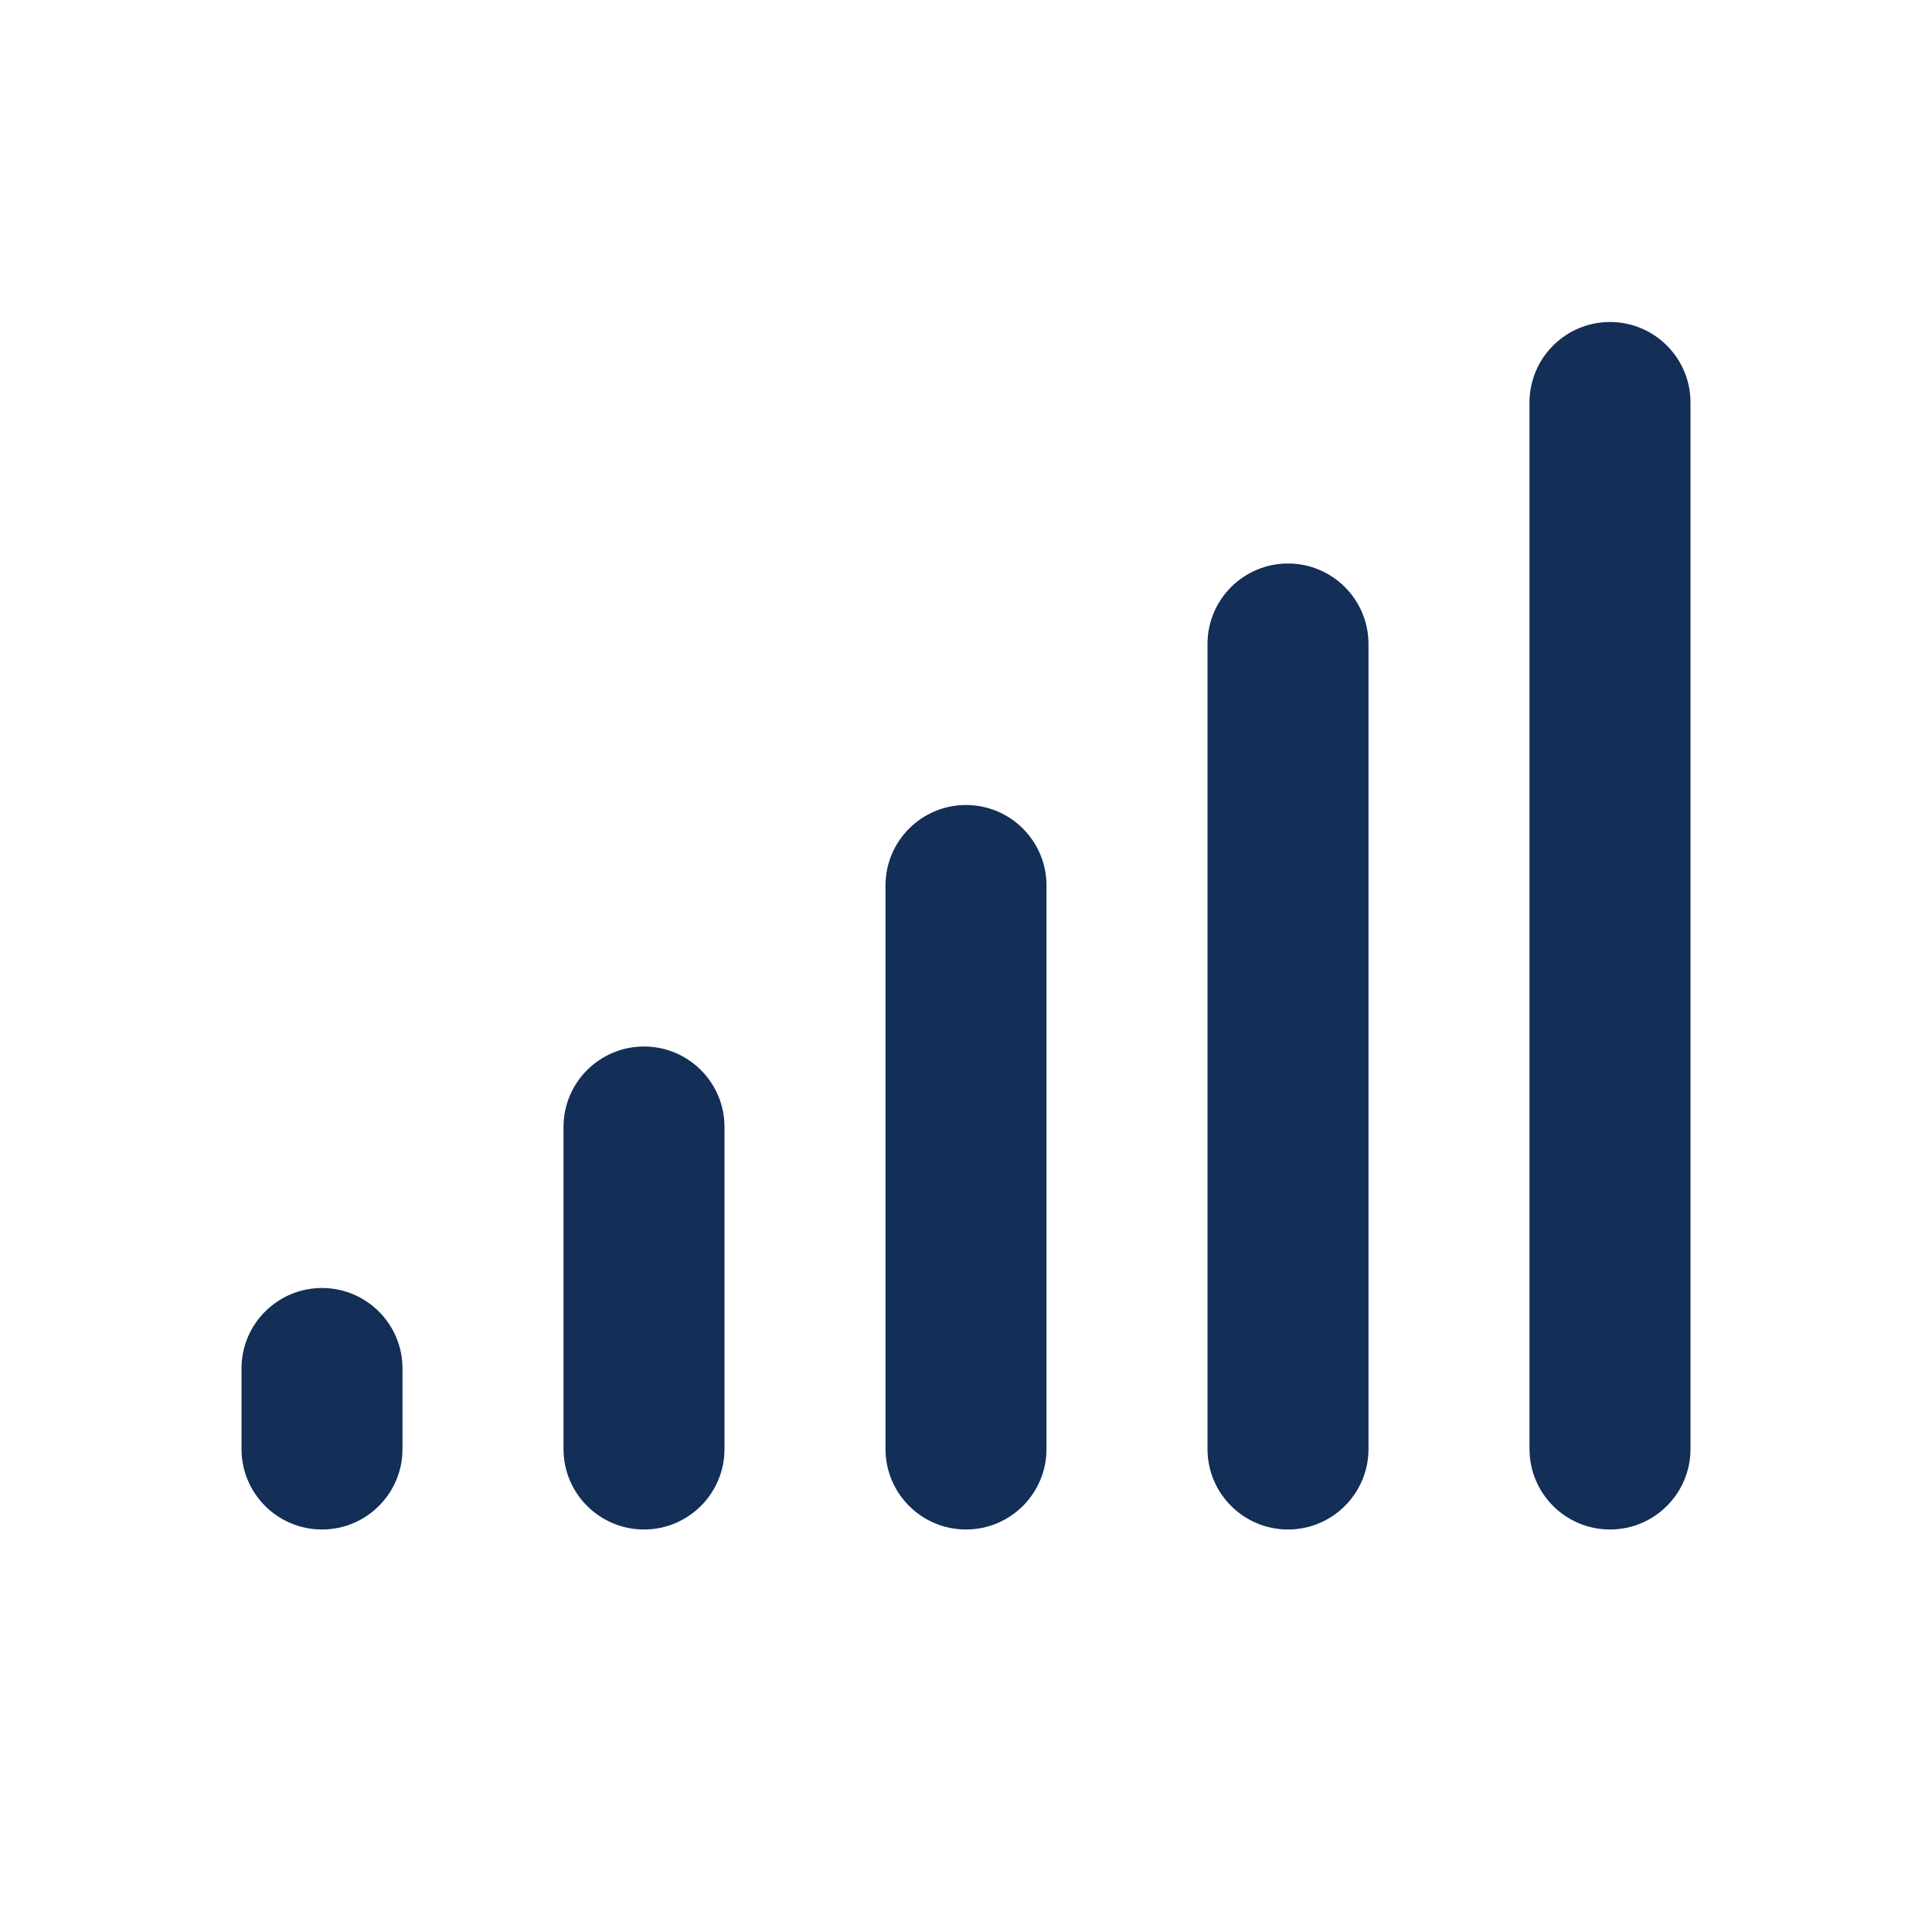
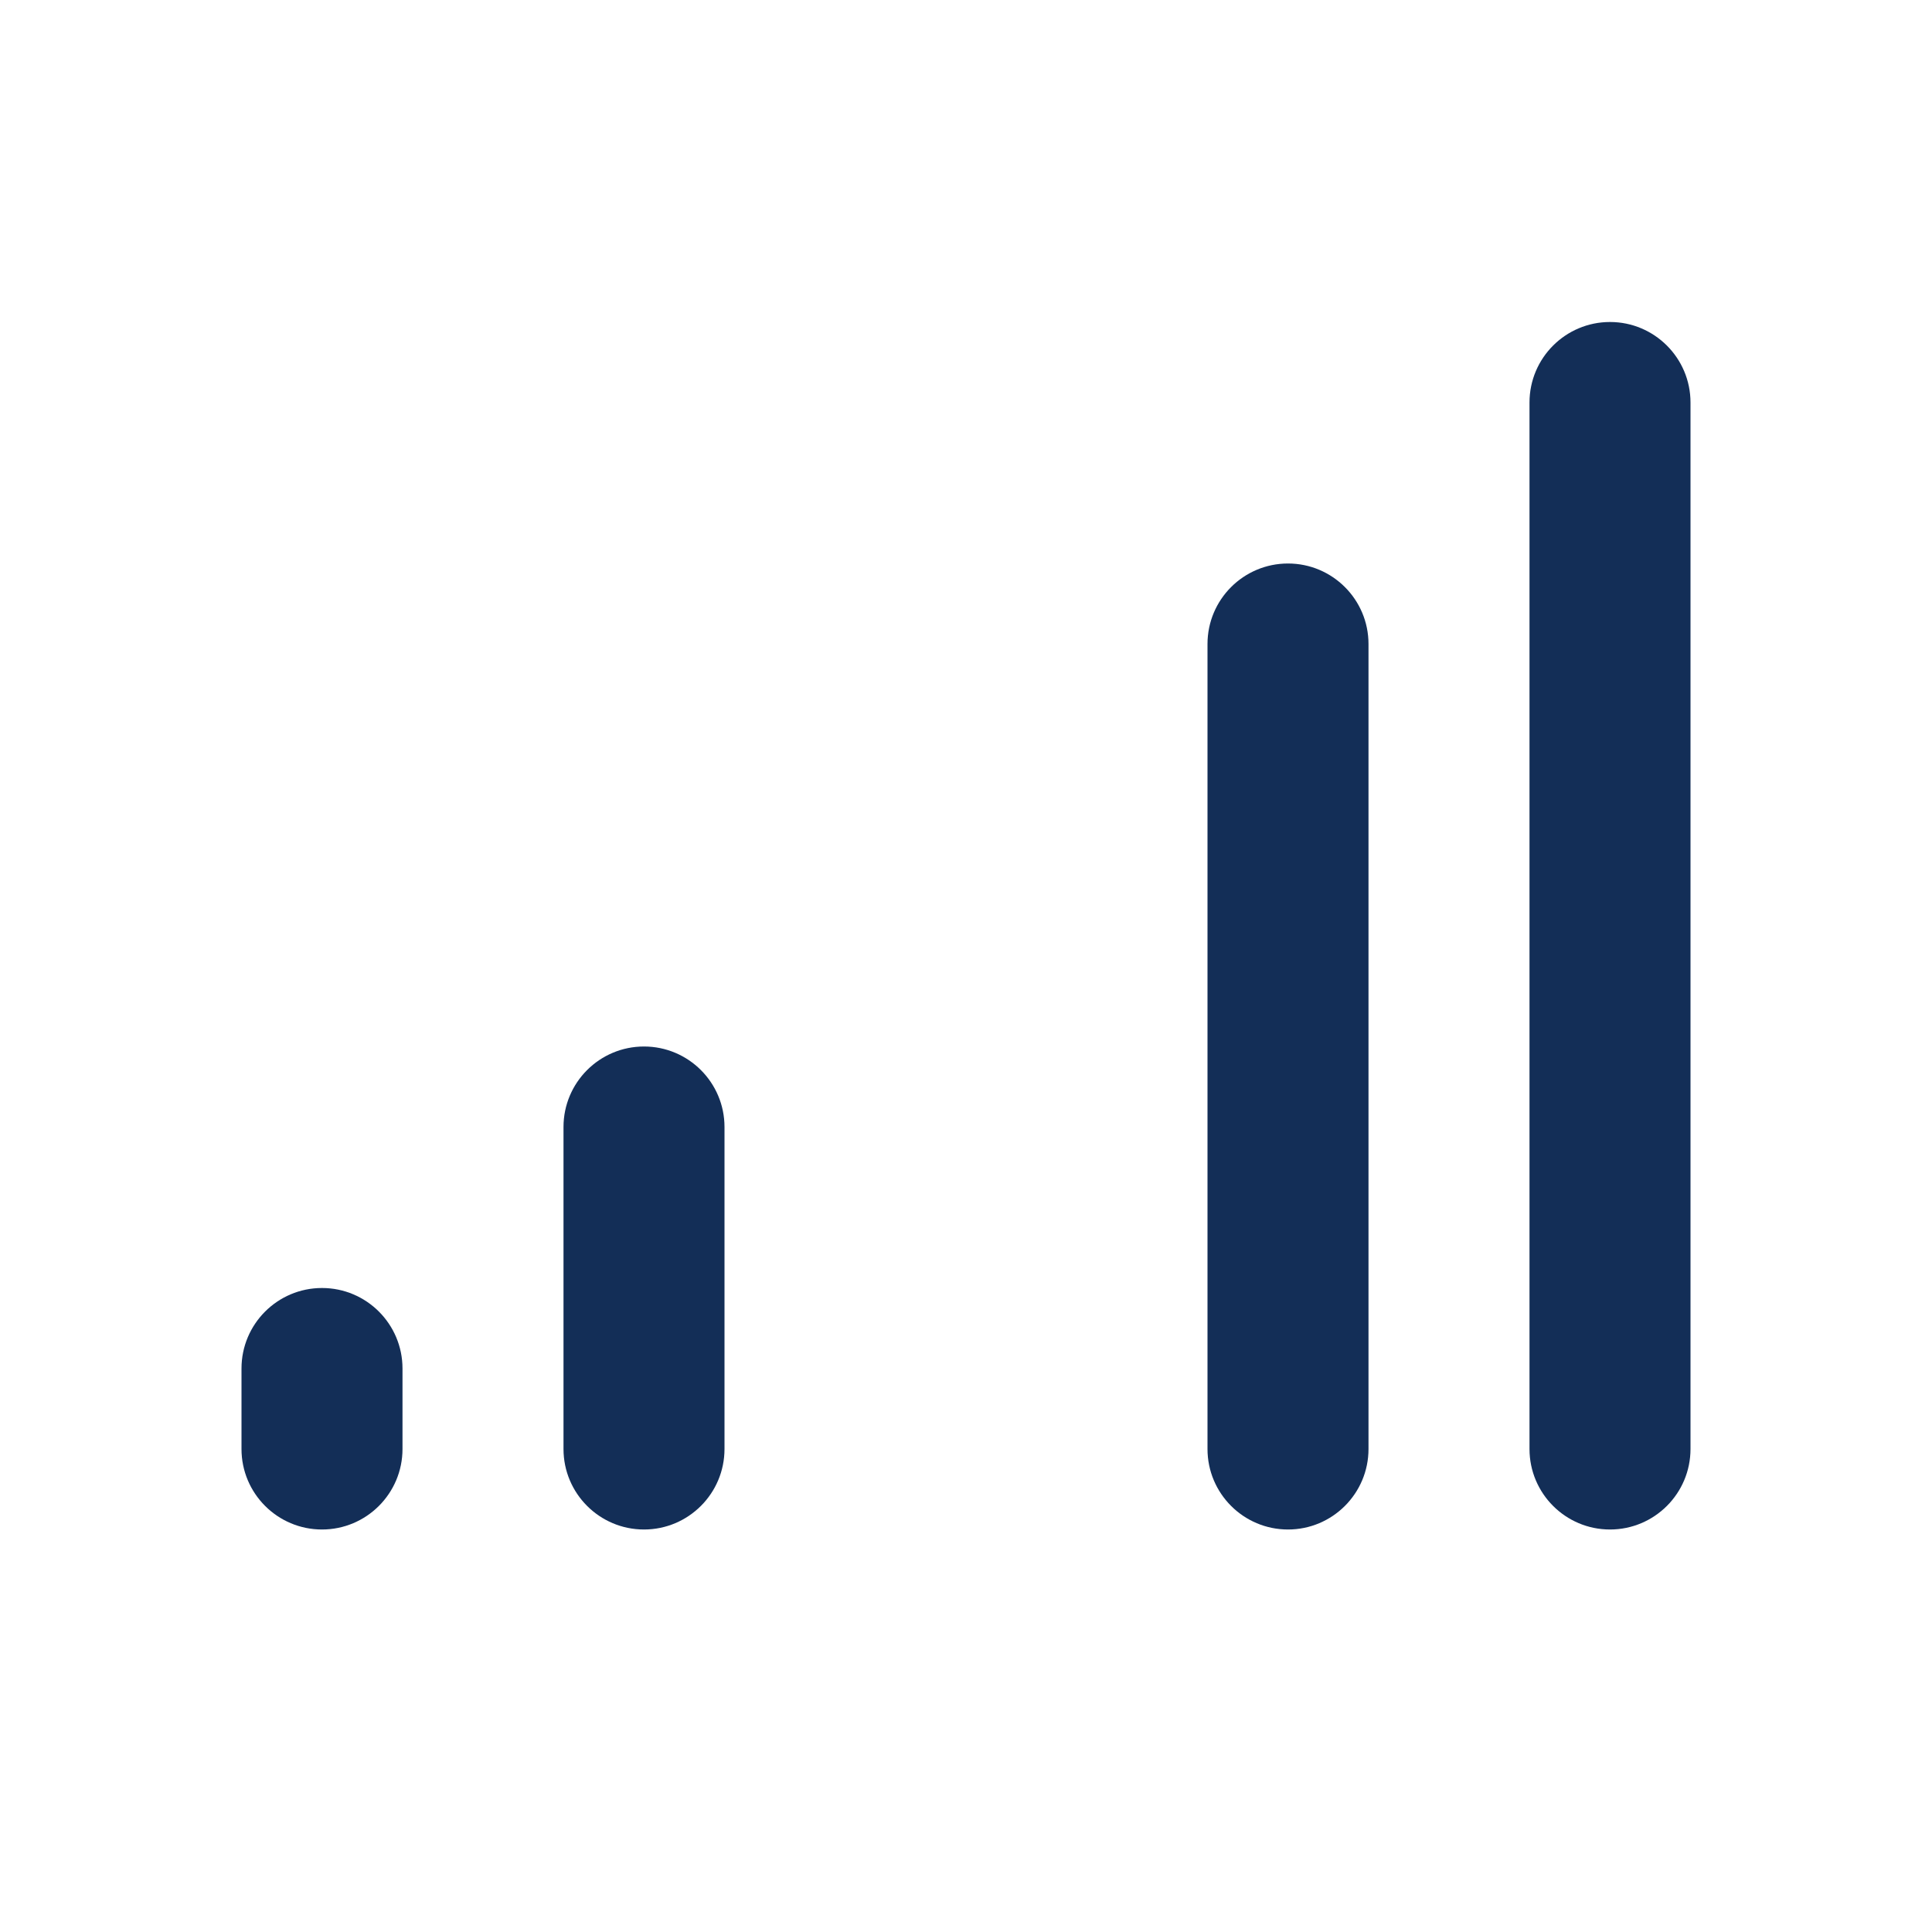
<svg xmlns="http://www.w3.org/2000/svg" width="24" height="24" viewBox="0 0 24 24" fill="none">
  <path d="M5 17C5 16.448 4.552 16 4 16C3.448 16 3 16.448 3 17H5ZM3 18C3 18.552 3.448 19 4 19C4.552 19 5 18.552 5 18H3ZM3 17V18H5V17H3Z" fill="#132E57" />
  <path d="M9 14C9 13.448 8.552 13 8 13C7.448 13 7 13.448 7 14H9ZM7 18C7 18.552 7.448 19 8 19C8.552 19 9 18.552 9 18H7ZM7 14V18H9V14H7Z" fill="#132E57" />
-   <path d="M13 11C13 10.448 12.552 10 12 10C11.448 10 11 10.448 11 11H13ZM11 18C11 18.552 11.448 19 12 19C12.552 19 13 18.552 13 18H11ZM11 11V18H13V11H11Z" fill="#132E57" />
  <path d="M17 8C17 7.448 16.552 7 16 7C15.448 7 15 7.448 15 8H17ZM15 18C15 18.552 15.448 19 16 19C16.552 19 17 18.552 17 18H15ZM15 8V18H17V8H15Z" fill="#132E57" />
  <path d="M21 5C21 4.448 20.552 4 20 4C19.448 4 19 4.448 19 5H21ZM19 18C19 18.552 19.448 19 20 19C20.552 19 21 18.552 21 18H19ZM19 5V18H21V5H19Z" fill="#132E57" />
</svg>